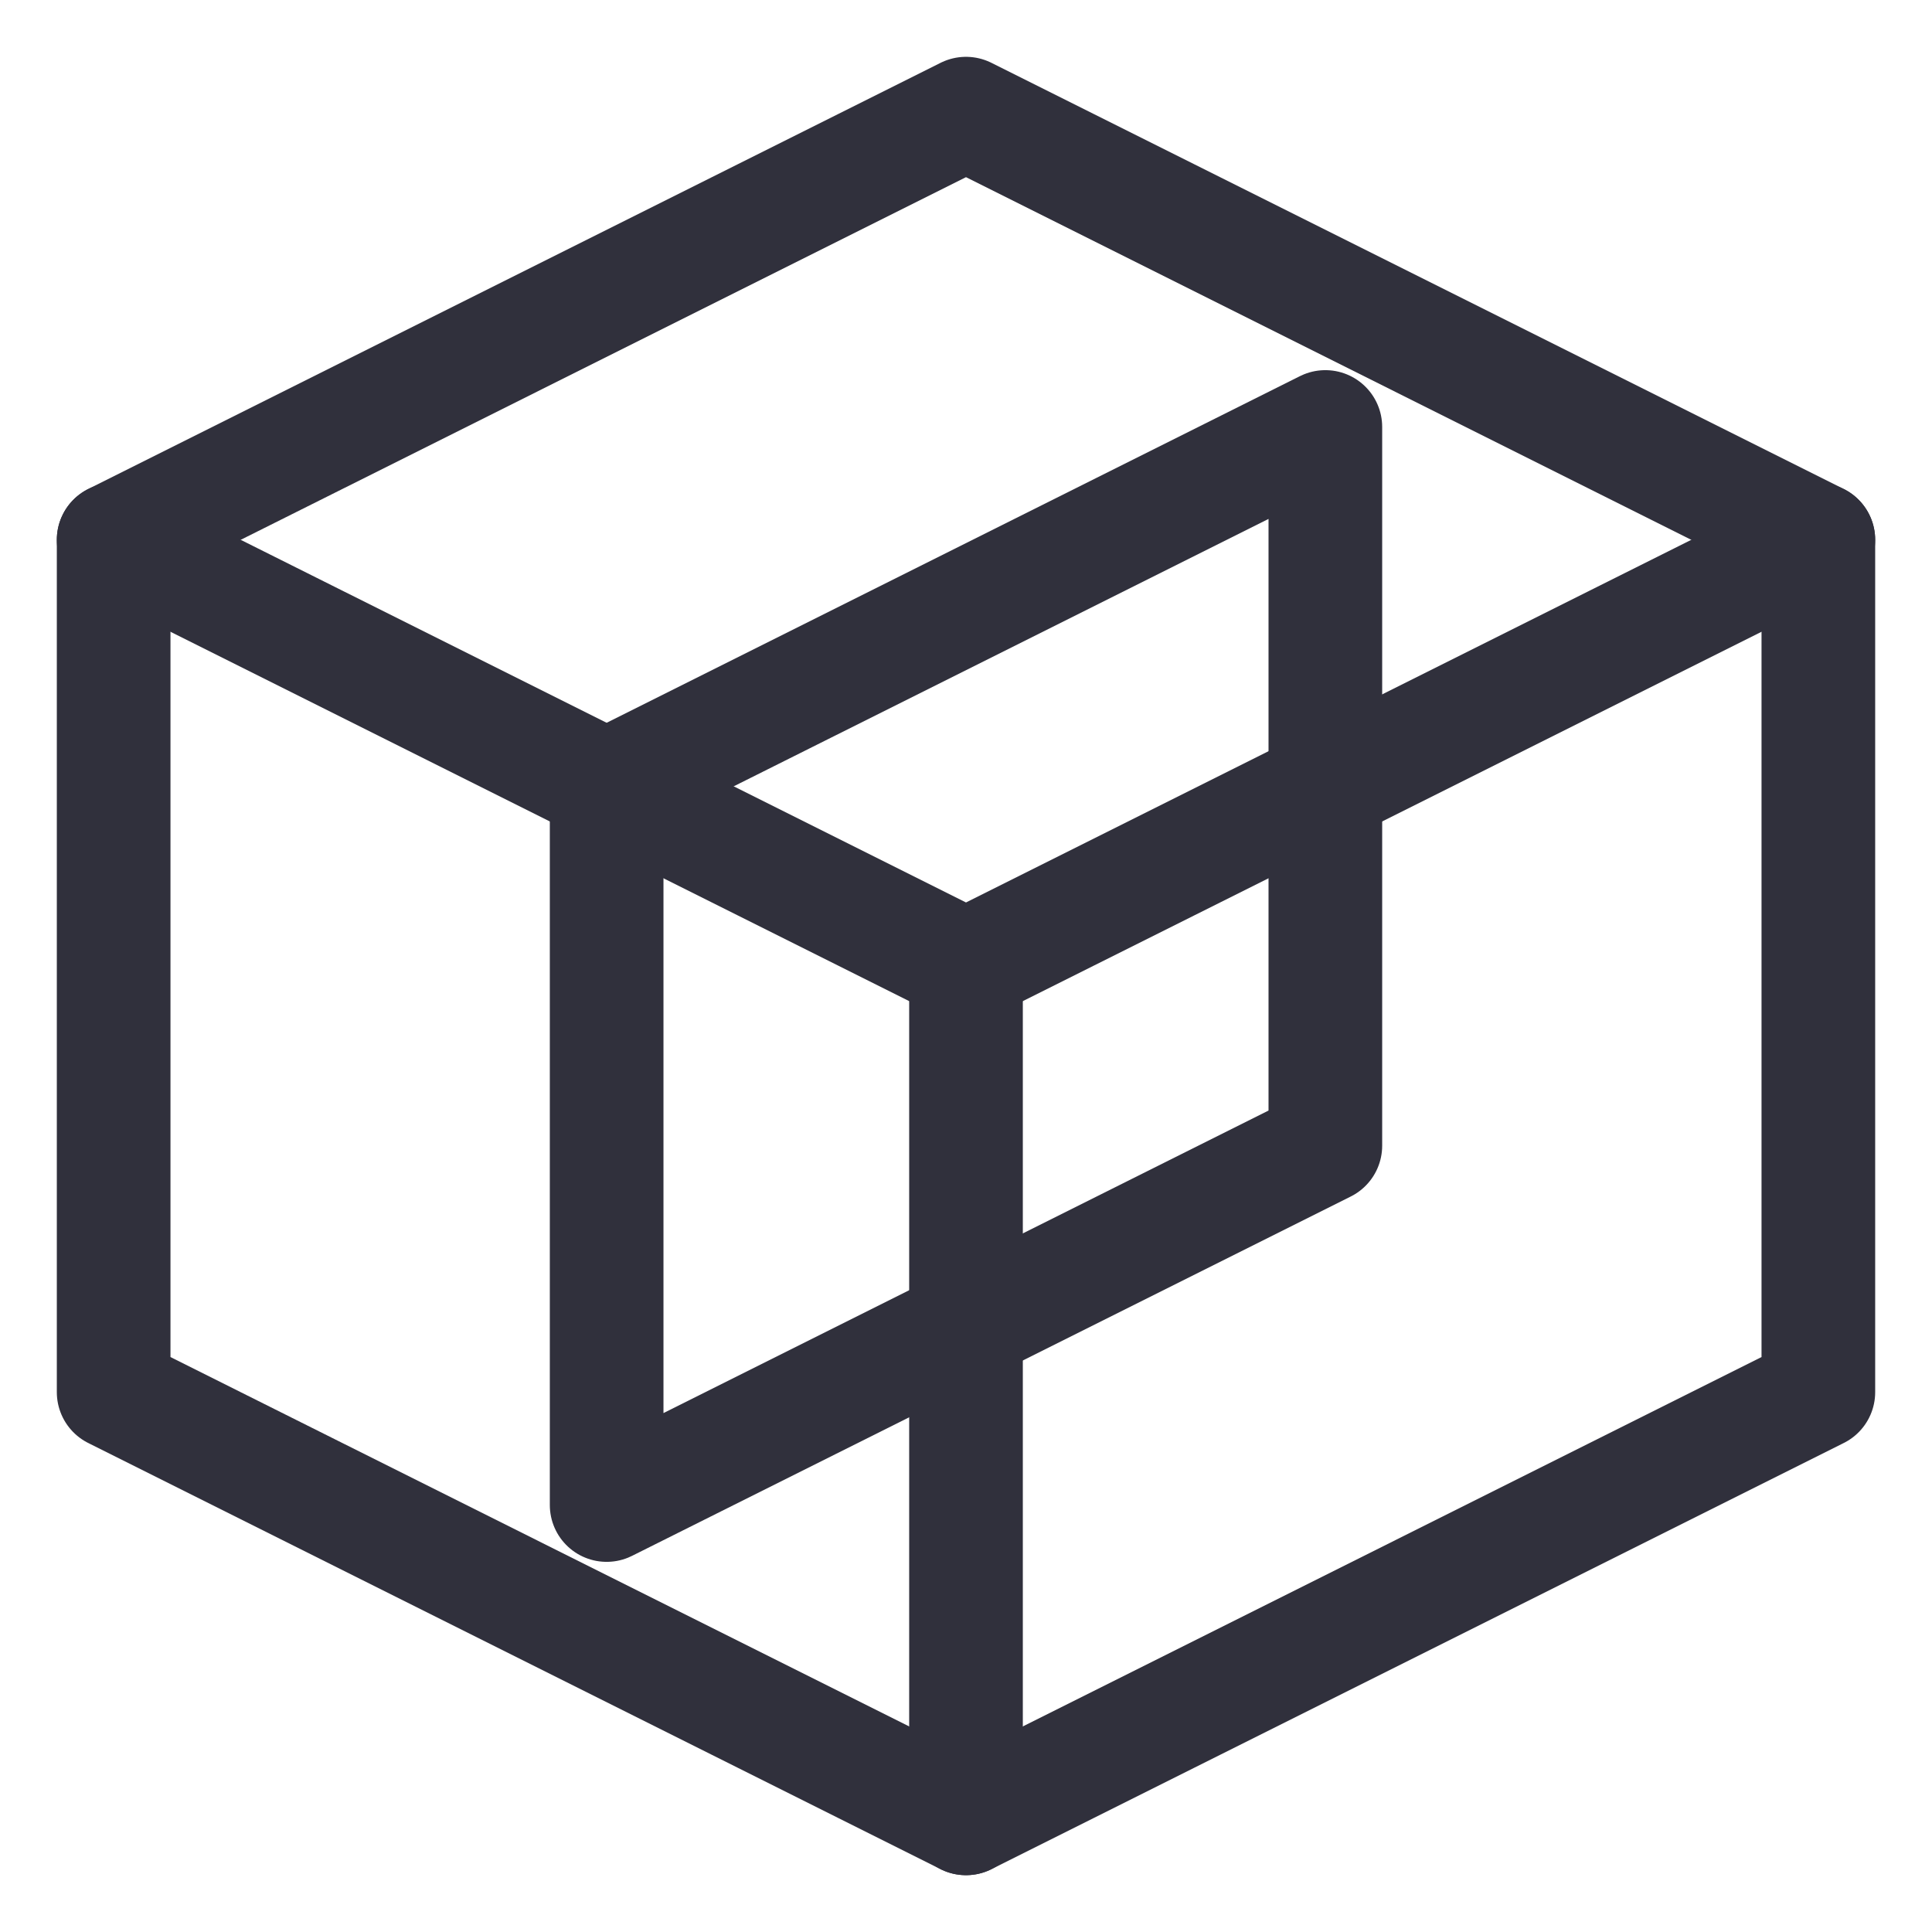
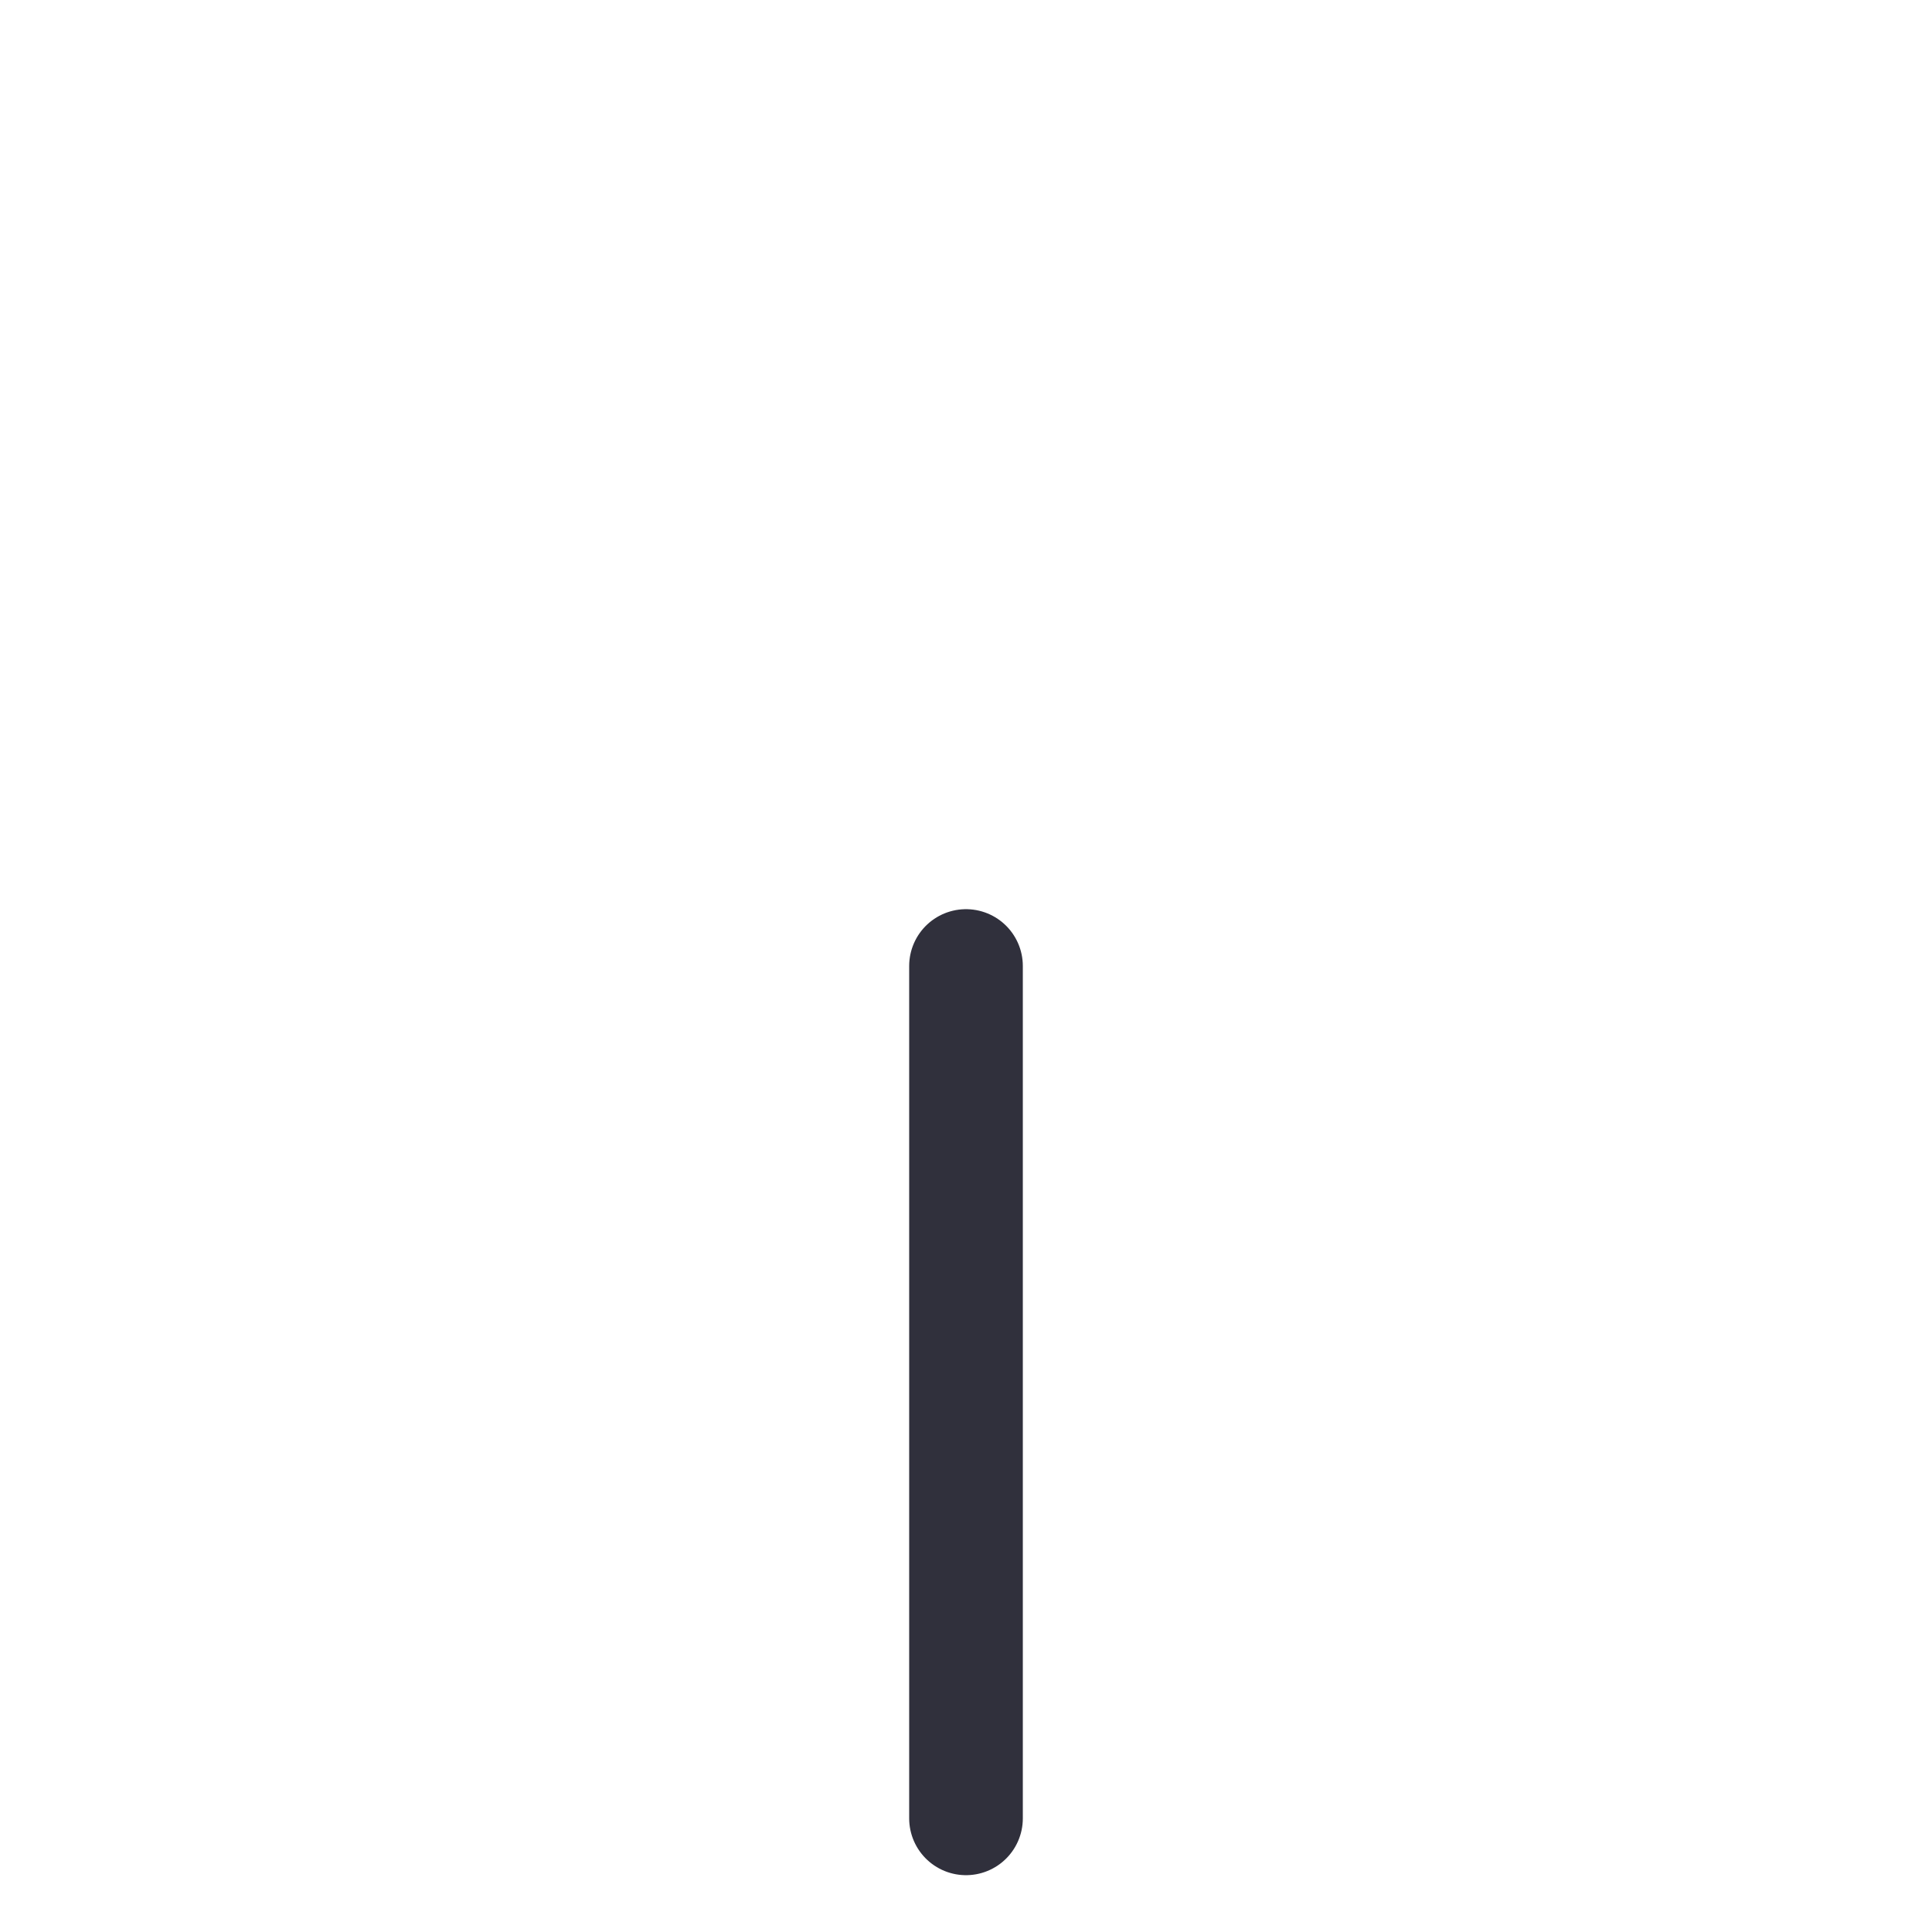
<svg xmlns="http://www.w3.org/2000/svg" width="17" height="17" viewBox="0 0 17 17" fill="none">
-   <path d="M16 4.75L8.5 1L1 4.75V12.25L8.5 16L16 12.25V4.75Z" stroke="#30303C" stroke-linecap="round" stroke-linejoin="round" />
-   <path d="M1 4.75L8.5 8.5L16 4.75" stroke="#30303C" stroke-linecap="round" stroke-linejoin="round" />
  <path d="M8.5 16V8.5" stroke="#30303C" stroke-linecap="round" stroke-linejoin="round" />
-   <path d="M11.662 3.757V10.081L5.338 13.243V6.919L11.662 3.757Z" stroke="#30303C" stroke-linecap="round" stroke-linejoin="round" />
</svg>